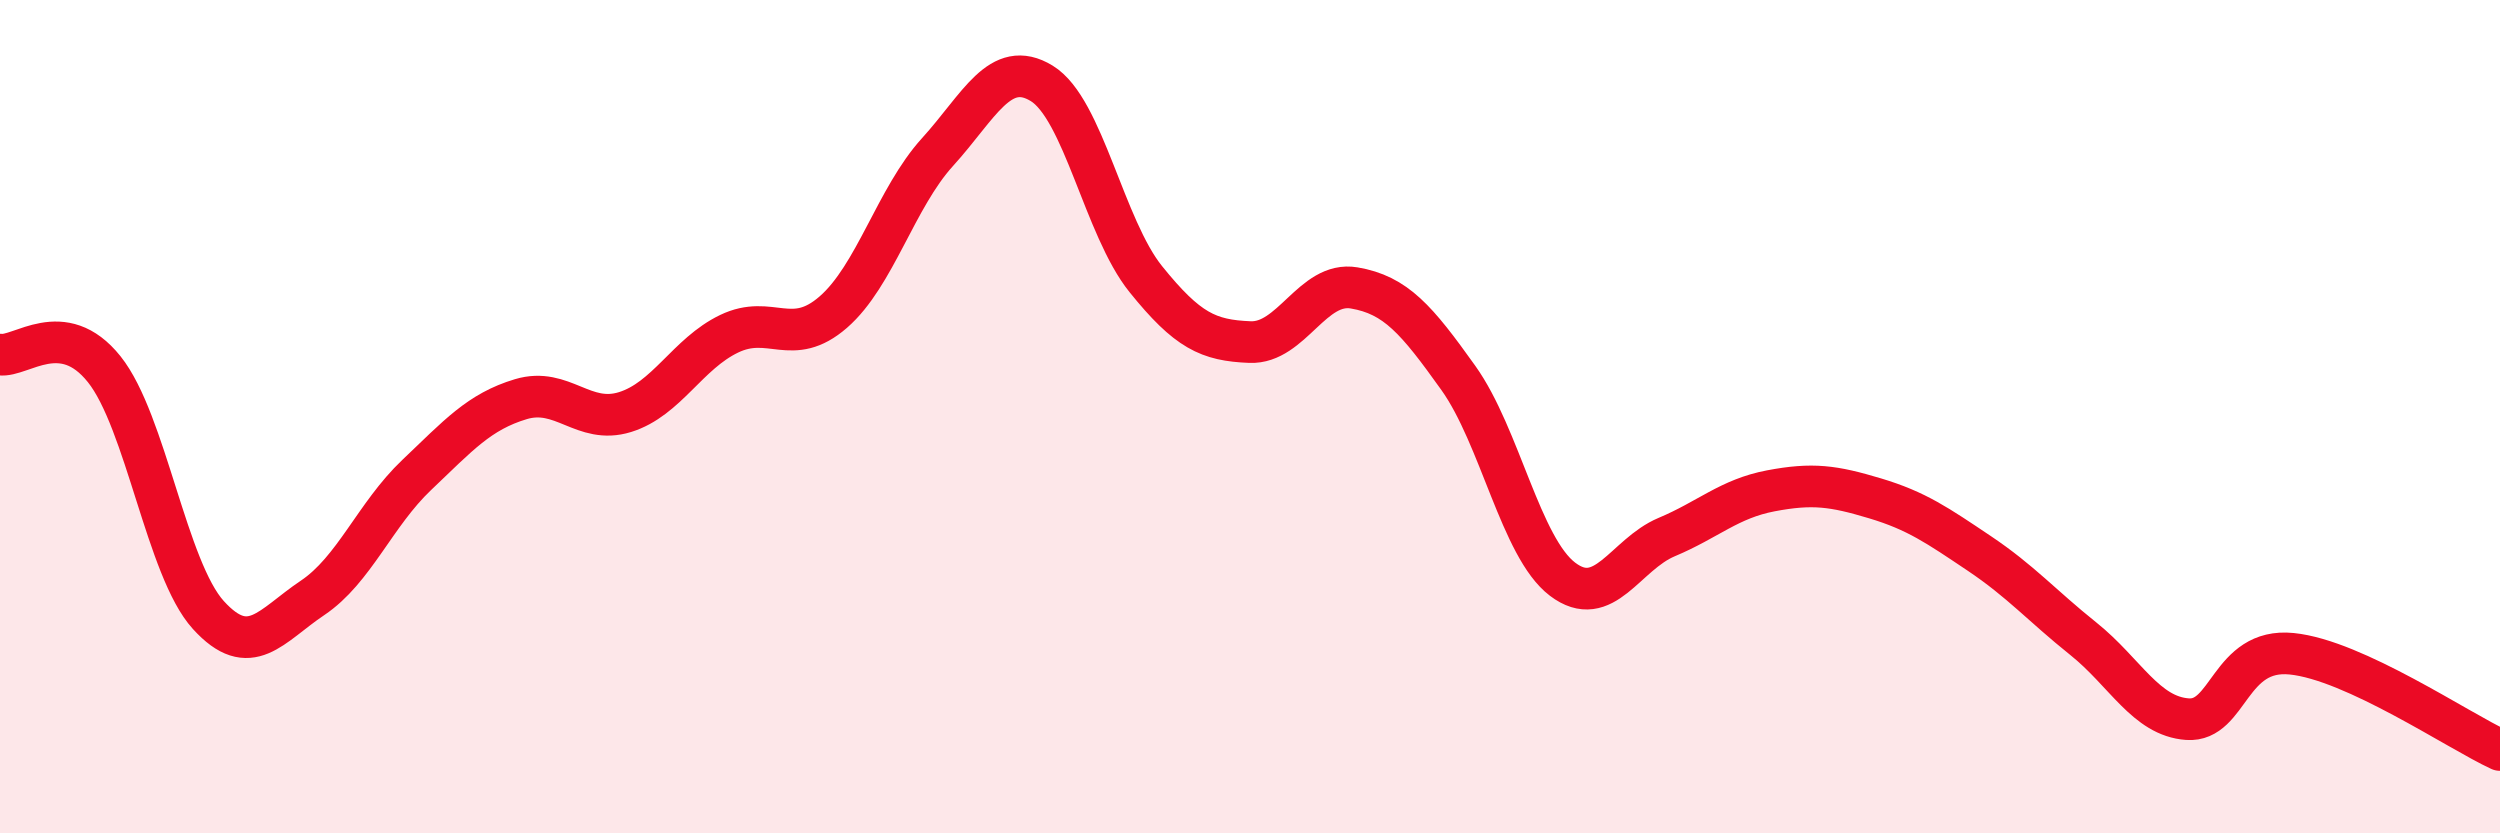
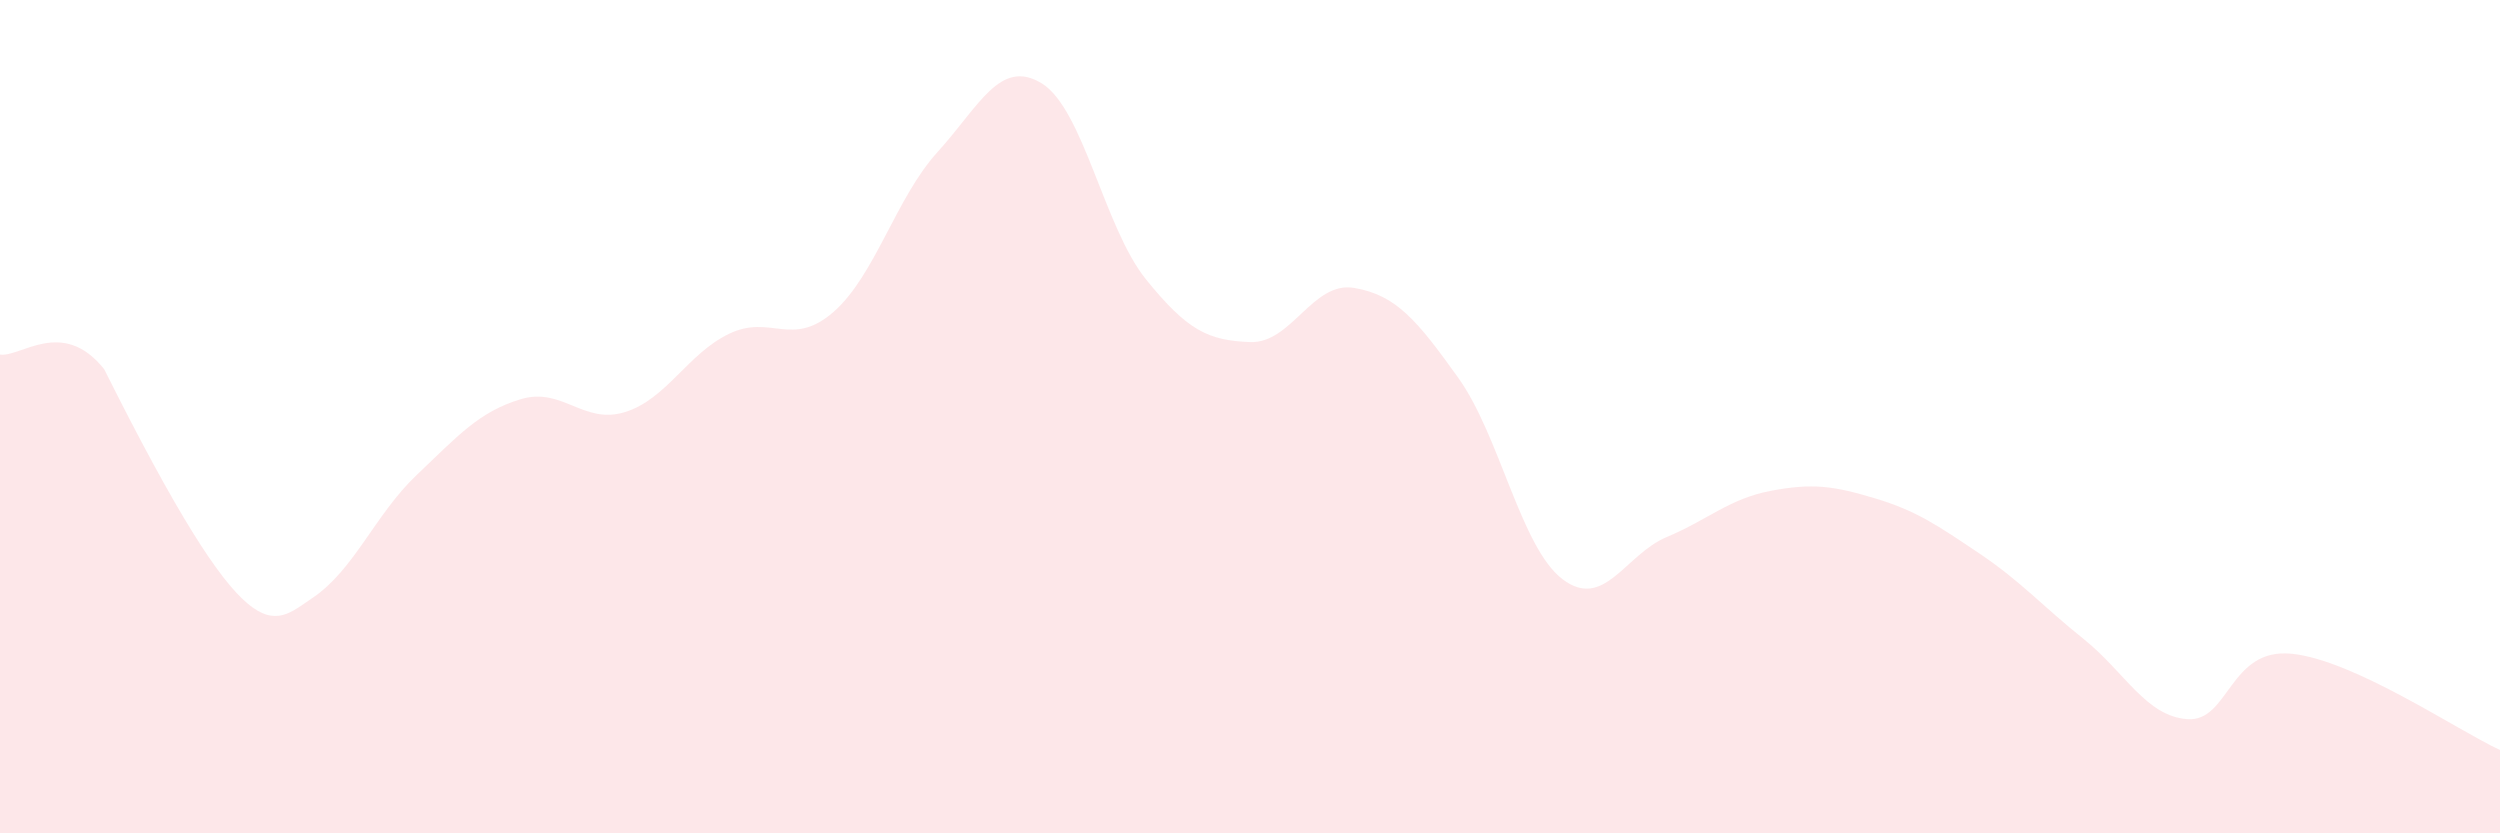
<svg xmlns="http://www.w3.org/2000/svg" width="60" height="20" viewBox="0 0 60 20">
-   <path d="M 0,8.51 C 0.5,8.58 1.5,7.61 2.5,8.86 C 3.5,10.11 4,13.66 5,14.76 C 6,15.86 6.5,15.02 7.5,14.35 C 8.5,13.68 9,12.35 10,11.4 C 11,10.45 11.5,9.88 12.5,9.58 C 13.5,9.28 14,10.2 15,9.89 C 16,9.58 16.5,8.49 17.5,8.01 C 18.5,7.53 19,8.36 20,7.49 C 21,6.62 21.5,4.75 22.5,3.65 C 23.5,2.55 24,1.39 25,2 C 26,2.61 26.5,5.46 27.5,6.7 C 28.5,7.94 29,8.17 30,8.21 C 31,8.25 31.5,6.74 32.5,6.91 C 33.5,7.08 34,7.67 35,9.07 C 36,10.47 36.5,13.14 37.5,13.9 C 38.5,14.66 39,13.31 40,12.89 C 41,12.47 41.5,11.97 42.5,11.78 C 43.5,11.59 44,11.66 45,11.96 C 46,12.26 46.5,12.61 47.5,13.28 C 48.5,13.95 49,14.53 50,15.33 C 51,16.13 51.5,17.19 52.5,17.26 C 53.5,17.33 53.5,15.54 55,15.69 C 56.5,15.84 59,17.54 60,18L60 20L0 20Z" fill="#EB0A25" opacity="0.1" stroke-linecap="round" stroke-linejoin="round" />
-   <path d="M 0,8.51 C 0.5,8.58 1.5,7.61 2.5,8.86 C 3.5,10.11 4,13.66 5,14.76 C 6,15.86 6.5,15.02 7.5,14.35 C 8.5,13.68 9,12.35 10,11.4 C 11,10.45 11.5,9.88 12.5,9.58 C 13.5,9.28 14,10.2 15,9.89 C 16,9.58 16.5,8.49 17.5,8.01 C 18.5,7.53 19,8.36 20,7.49 C 21,6.62 21.5,4.75 22.5,3.65 C 23.5,2.55 24,1.39 25,2 C 26,2.61 26.5,5.46 27.5,6.7 C 28.5,7.94 29,8.17 30,8.21 C 31,8.25 31.5,6.74 32.5,6.91 C 33.5,7.08 34,7.67 35,9.07 C 36,10.47 36.5,13.14 37.5,13.9 C 38.5,14.66 39,13.31 40,12.89 C 41,12.47 41.5,11.97 42.5,11.78 C 43.5,11.59 44,11.66 45,11.96 C 46,12.26 46.5,12.61 47.5,13.28 C 48.5,13.95 49,14.53 50,15.33 C 51,16.13 51.5,17.19 52.5,17.26 C 53.5,17.33 53.5,15.54 55,15.69 C 56.5,15.84 59,17.54 60,18" stroke="#EB0A25" stroke-width="1" fill="none" stroke-linecap="round" stroke-linejoin="round" />
+   <path d="M 0,8.51 C 0.5,8.58 1.5,7.61 2.5,8.86 C 6,15.86 6.5,15.02 7.5,14.35 C 8.5,13.68 9,12.35 10,11.4 C 11,10.45 11.5,9.88 12.5,9.58 C 13.5,9.28 14,10.2 15,9.89 C 16,9.58 16.5,8.49 17.5,8.01 C 18.5,7.53 19,8.36 20,7.49 C 21,6.62 21.5,4.75 22.5,3.65 C 23.5,2.55 24,1.39 25,2 C 26,2.61 26.5,5.46 27.5,6.7 C 28.5,7.94 29,8.17 30,8.21 C 31,8.25 31.5,6.74 32.5,6.91 C 33.5,7.08 34,7.67 35,9.07 C 36,10.47 36.5,13.14 37.5,13.9 C 38.5,14.66 39,13.31 40,12.89 C 41,12.47 41.5,11.97 42.5,11.78 C 43.5,11.59 44,11.66 45,11.96 C 46,12.26 46.5,12.61 47.5,13.28 C 48.5,13.95 49,14.53 50,15.33 C 51,16.13 51.5,17.19 52.5,17.26 C 53.5,17.33 53.5,15.54 55,15.69 C 56.5,15.84 59,17.54 60,18L60 20L0 20Z" fill="#EB0A25" opacity="0.1" stroke-linecap="round" stroke-linejoin="round" />
</svg>